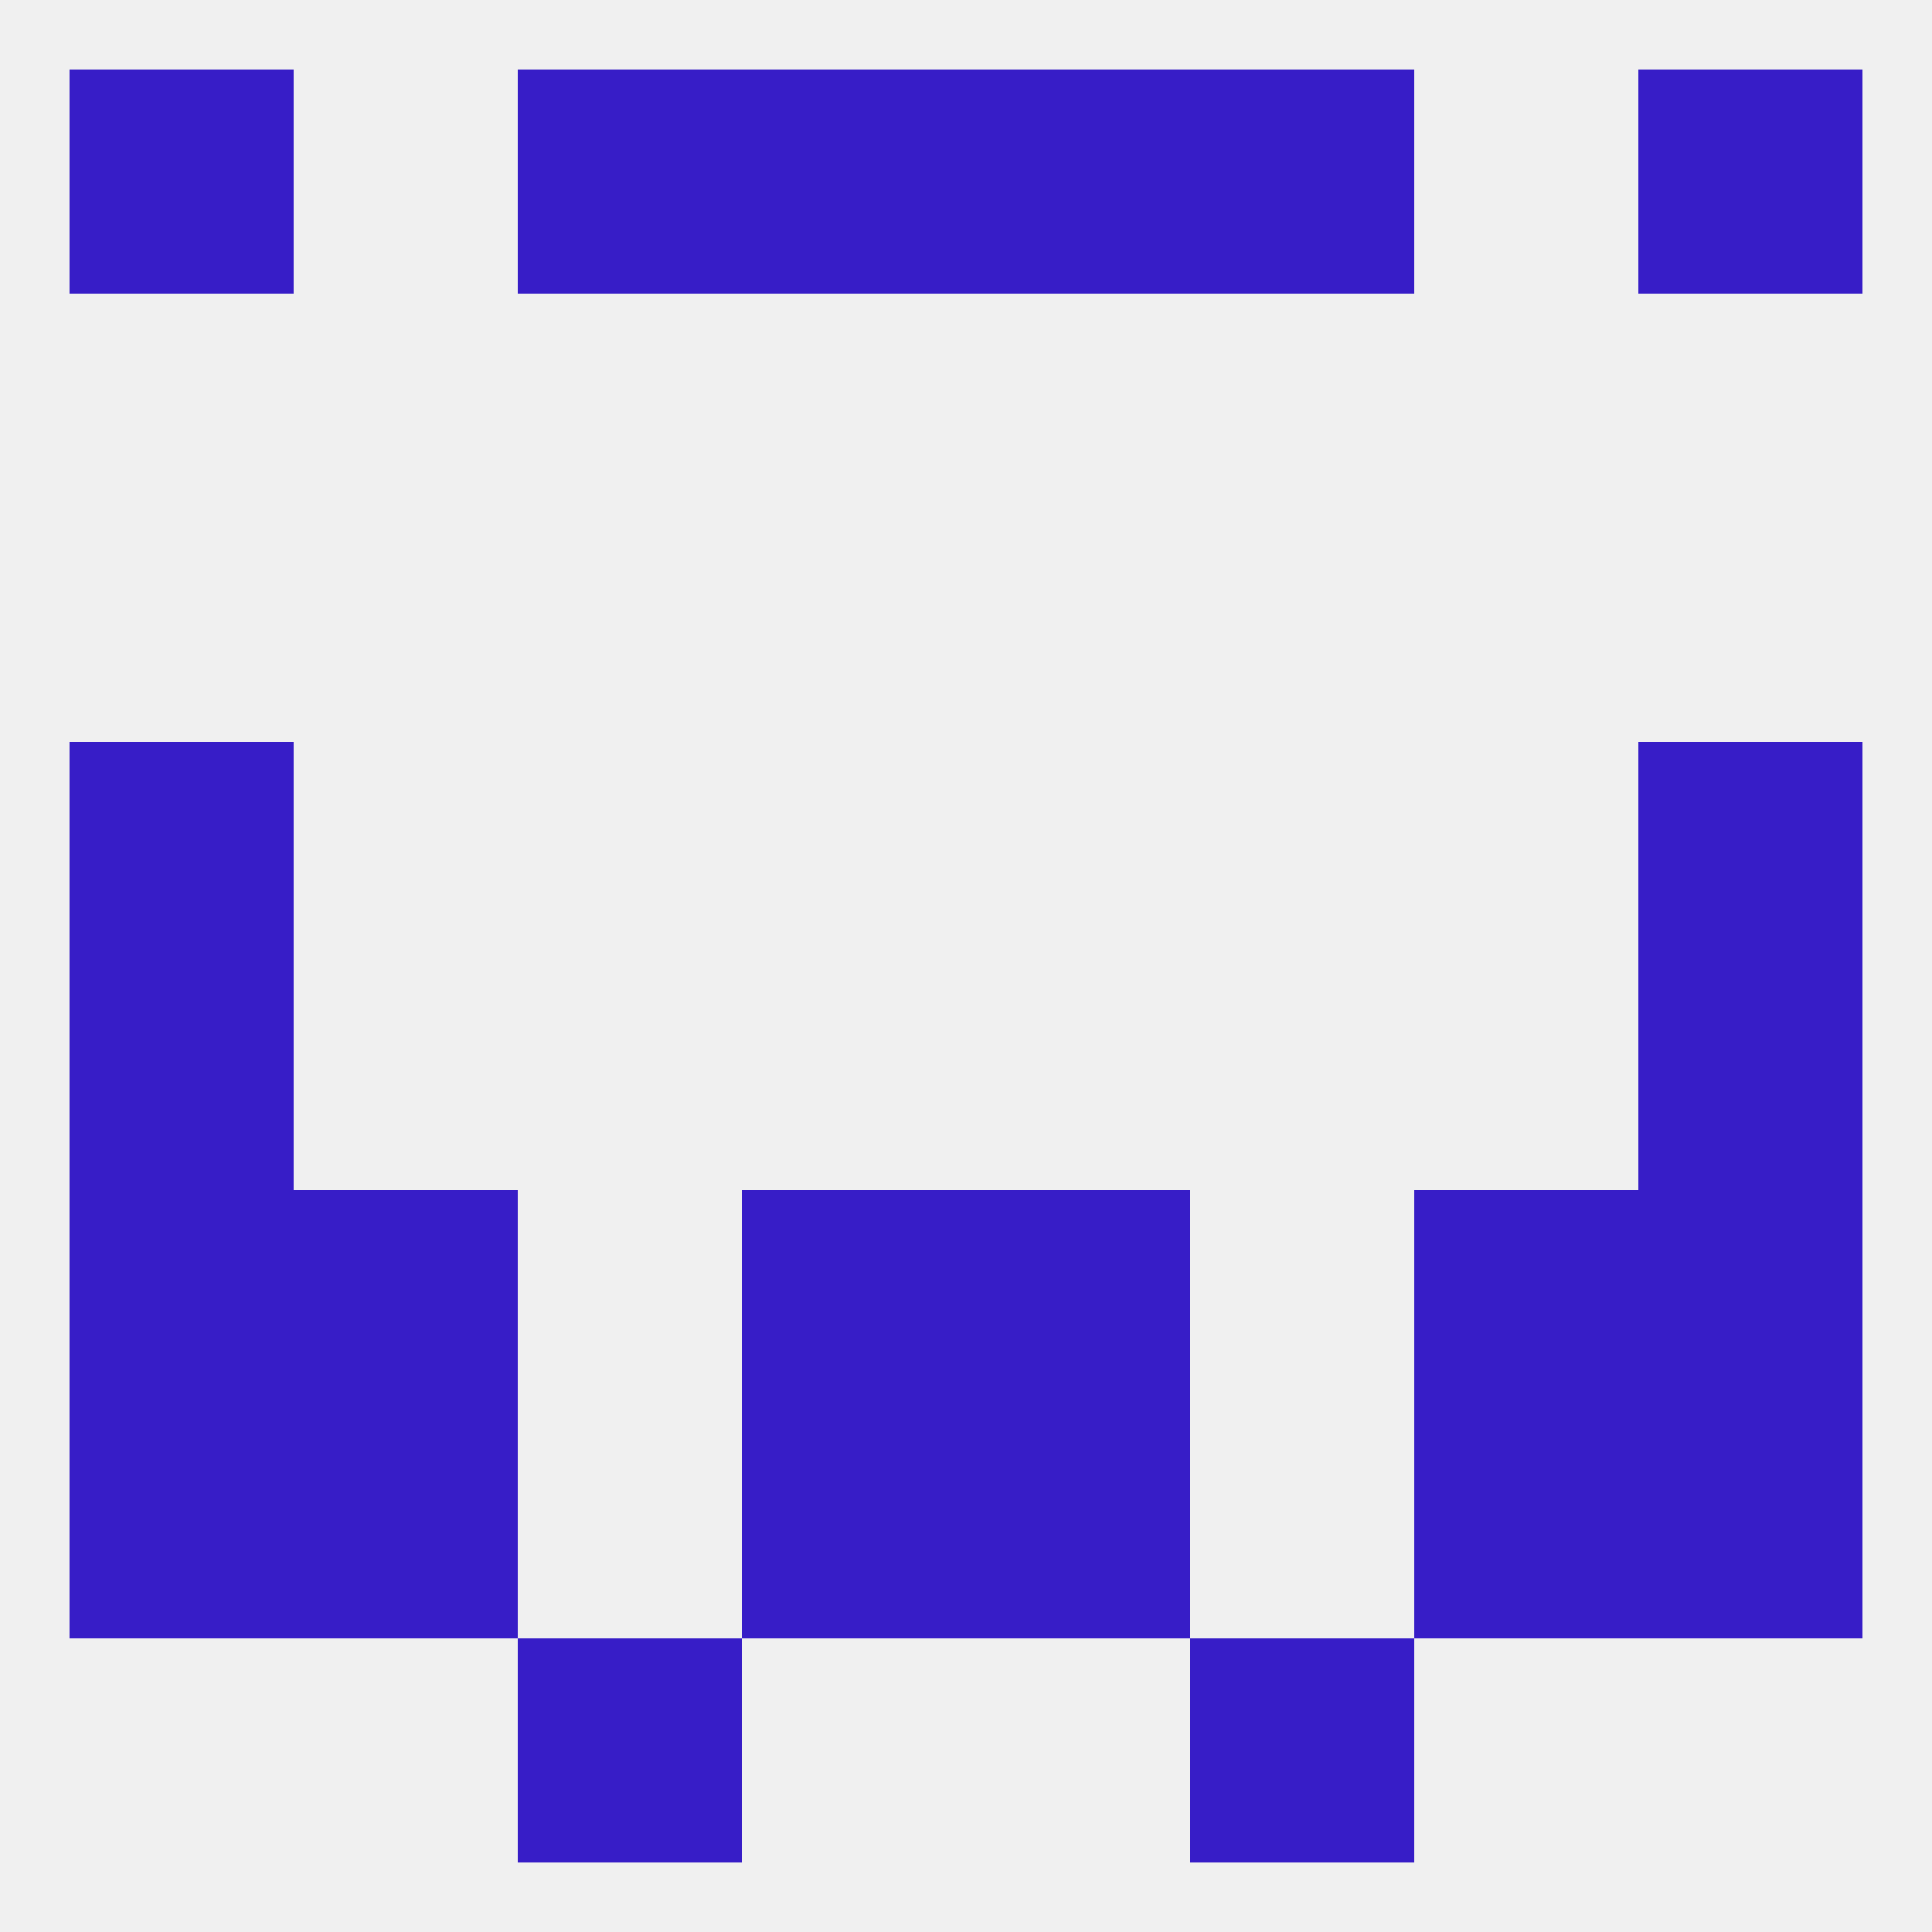
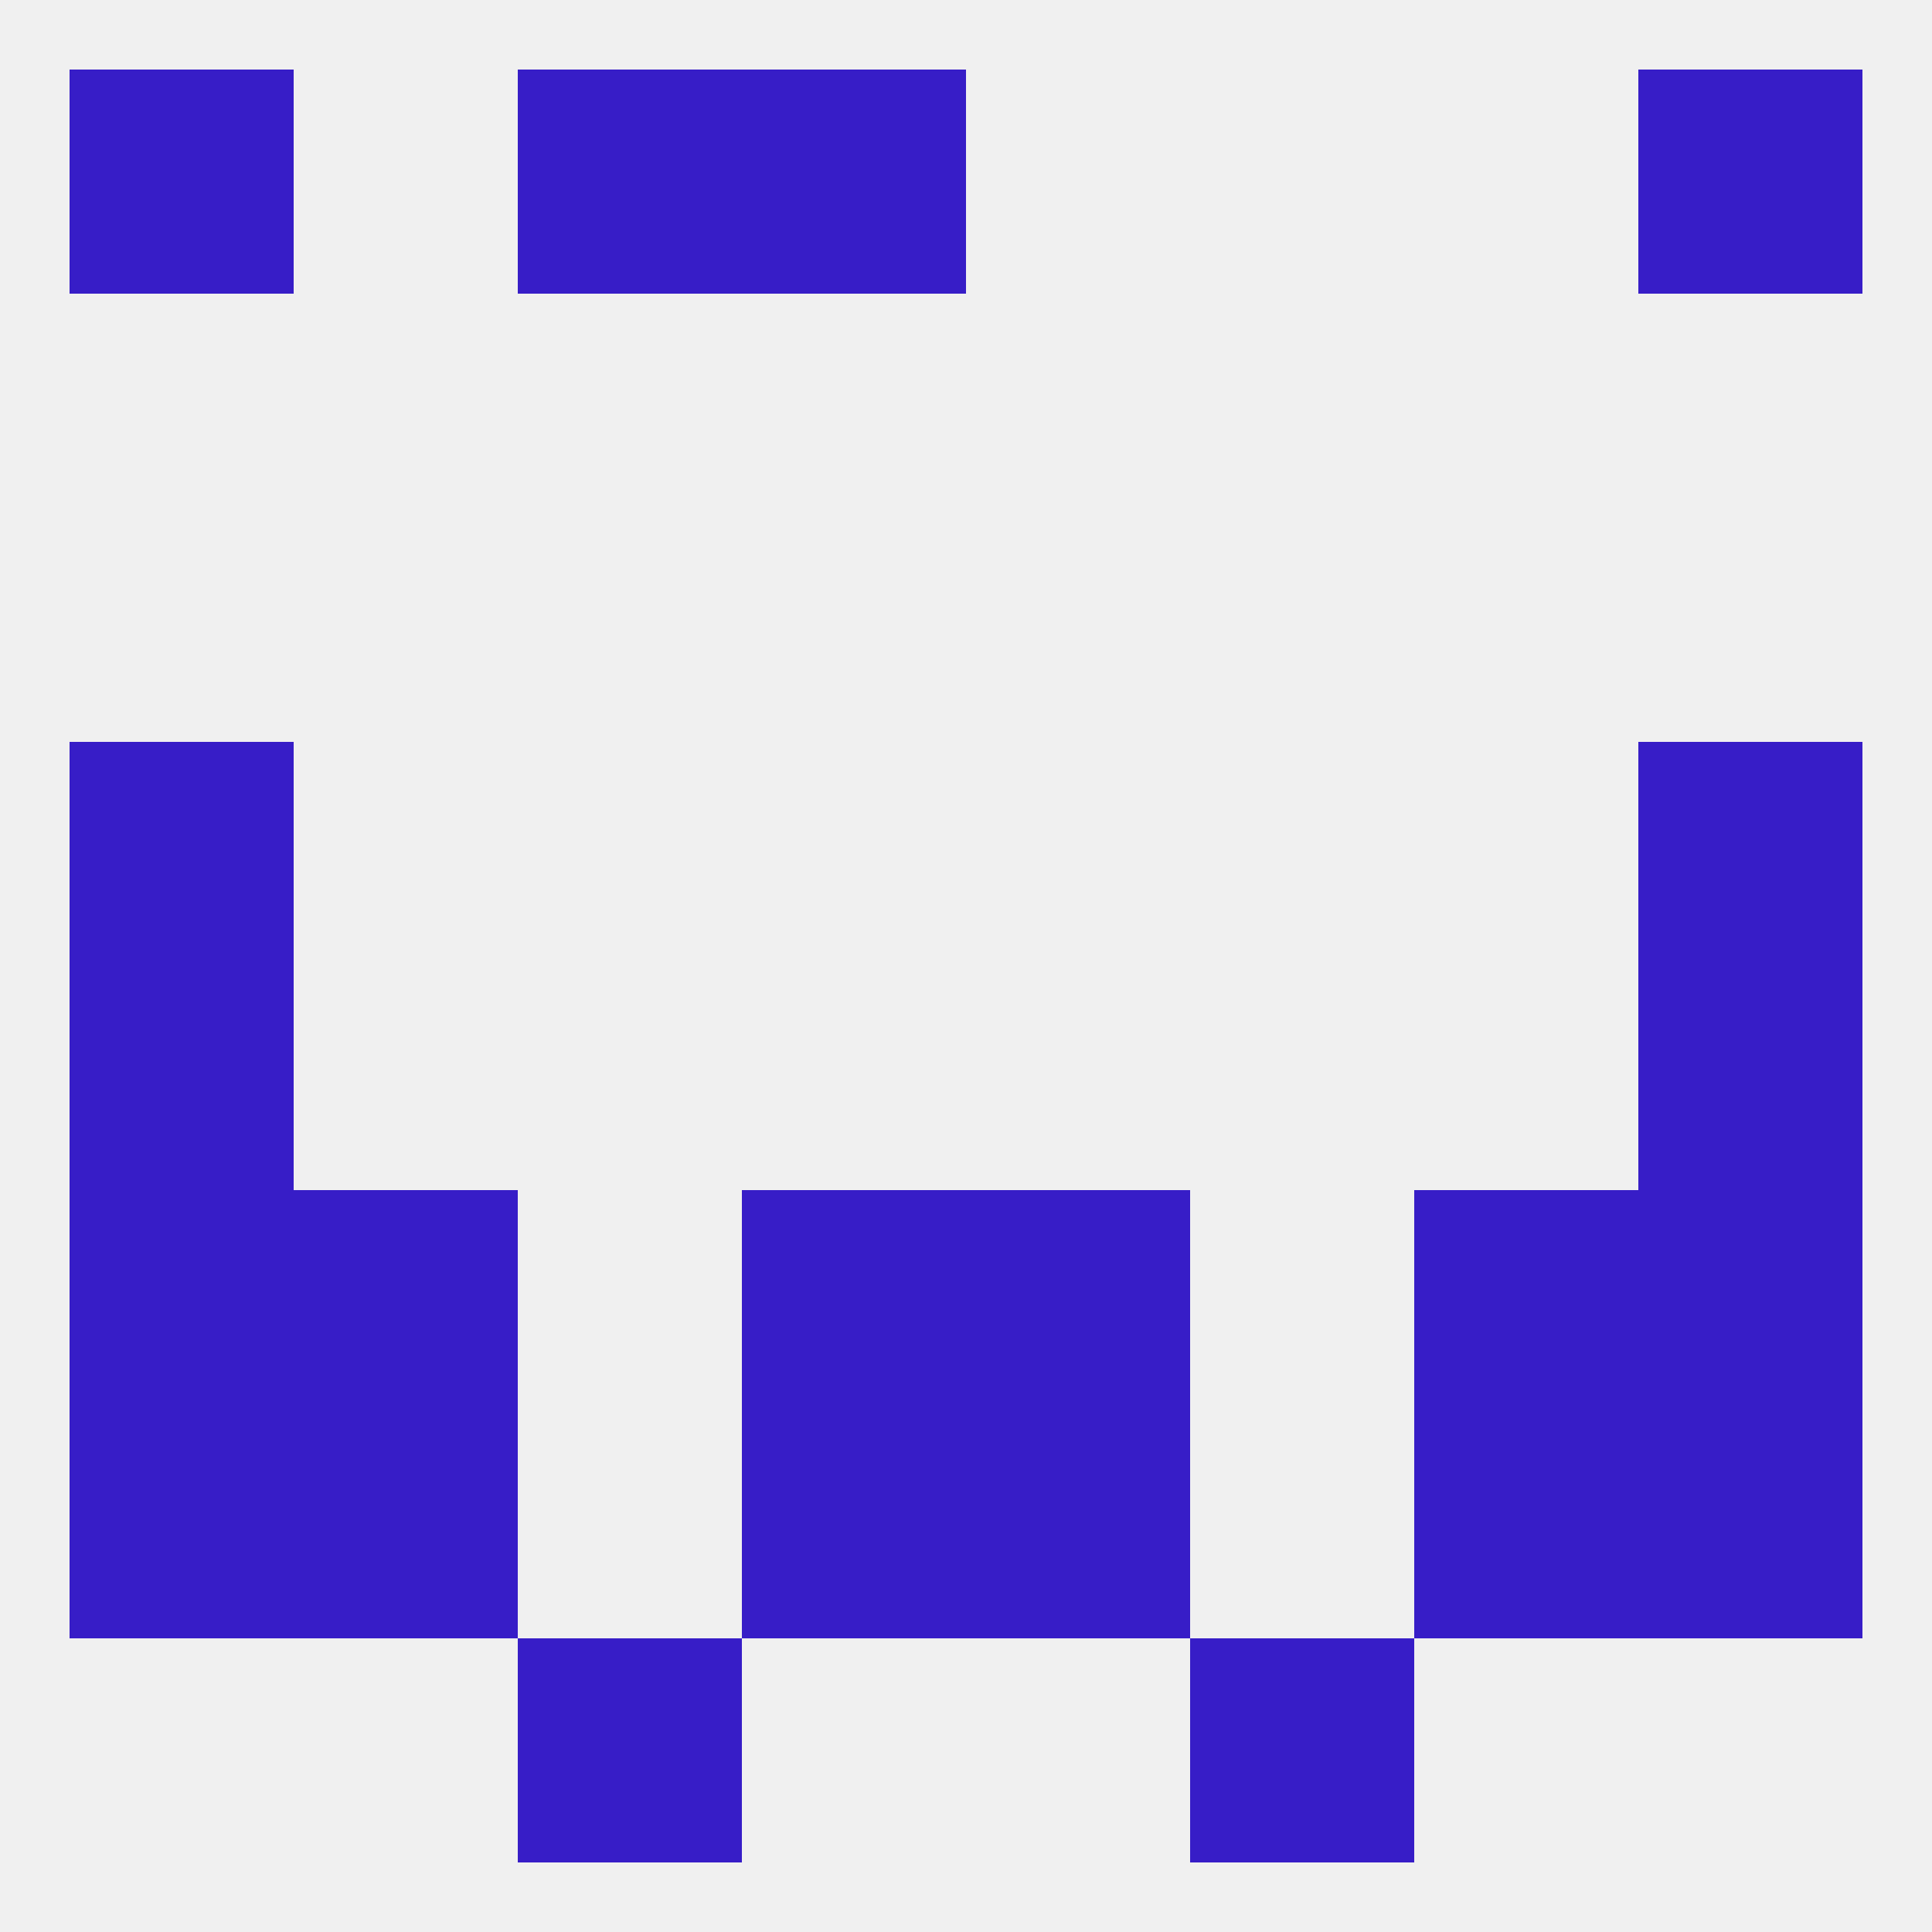
<svg xmlns="http://www.w3.org/2000/svg" version="1.1" baseprofile="full" width="250" height="250" viewBox="0 0 250 250">
  <rect width="100%" height="100%" fill="rgba(240,240,240,255)" />
  <rect x="9" y="96" width="29" height="29" fill="rgba(55,29,199,255)" />
  <rect x="212" y="96" width="29" height="29" fill="rgba(55,29,199,255)" />
  <rect x="38" y="183" width="29" height="29" fill="rgba(55,29,199,255)" />
  <rect x="183" y="183" width="29" height="29" fill="rgba(55,29,199,255)" />
  <rect x="9" y="183" width="29" height="29" fill="rgba(55,29,199,255)" />
  <rect x="212" y="183" width="29" height="29" fill="rgba(55,29,199,255)" />
  <rect x="96" y="183" width="29" height="29" fill="rgba(55,29,199,255)" />
  <rect x="125" y="183" width="29" height="29" fill="rgba(55,29,199,255)" />
  <rect x="212" y="154" width="29" height="29" fill="rgba(55,29,199,255)" />
  <rect x="38" y="154" width="29" height="29" fill="rgba(55,29,199,255)" />
  <rect x="183" y="154" width="29" height="29" fill="rgba(55,29,199,255)" />
  <rect x="96" y="154" width="29" height="29" fill="rgba(55,29,199,255)" />
  <rect x="125" y="154" width="29" height="29" fill="rgba(55,29,199,255)" />
  <rect x="9" y="154" width="29" height="29" fill="rgba(55,29,199,255)" />
  <rect x="67" y="212" width="29" height="29" fill="rgba(55,29,199,255)" />
  <rect x="154" y="212" width="29" height="29" fill="rgba(55,29,199,255)" />
  <rect x="9" y="9" width="29" height="29" fill="rgba(55,29,199,255)" />
  <rect x="212" y="9" width="29" height="29" fill="rgba(55,29,199,255)" />
  <rect x="96" y="9" width="29" height="29" fill="rgba(55,29,199,255)" />
-   <rect x="125" y="9" width="29" height="29" fill="rgba(55,29,199,255)" />
  <rect x="67" y="9" width="29" height="29" fill="rgba(55,29,199,255)" />
-   <rect x="154" y="9" width="29" height="29" fill="rgba(55,29,199,255)" />
  <rect x="9" y="125" width="29" height="29" fill="rgba(55,29,199,255)" />
  <rect x="212" y="125" width="29" height="29" fill="rgba(55,29,199,255)" />
</svg>